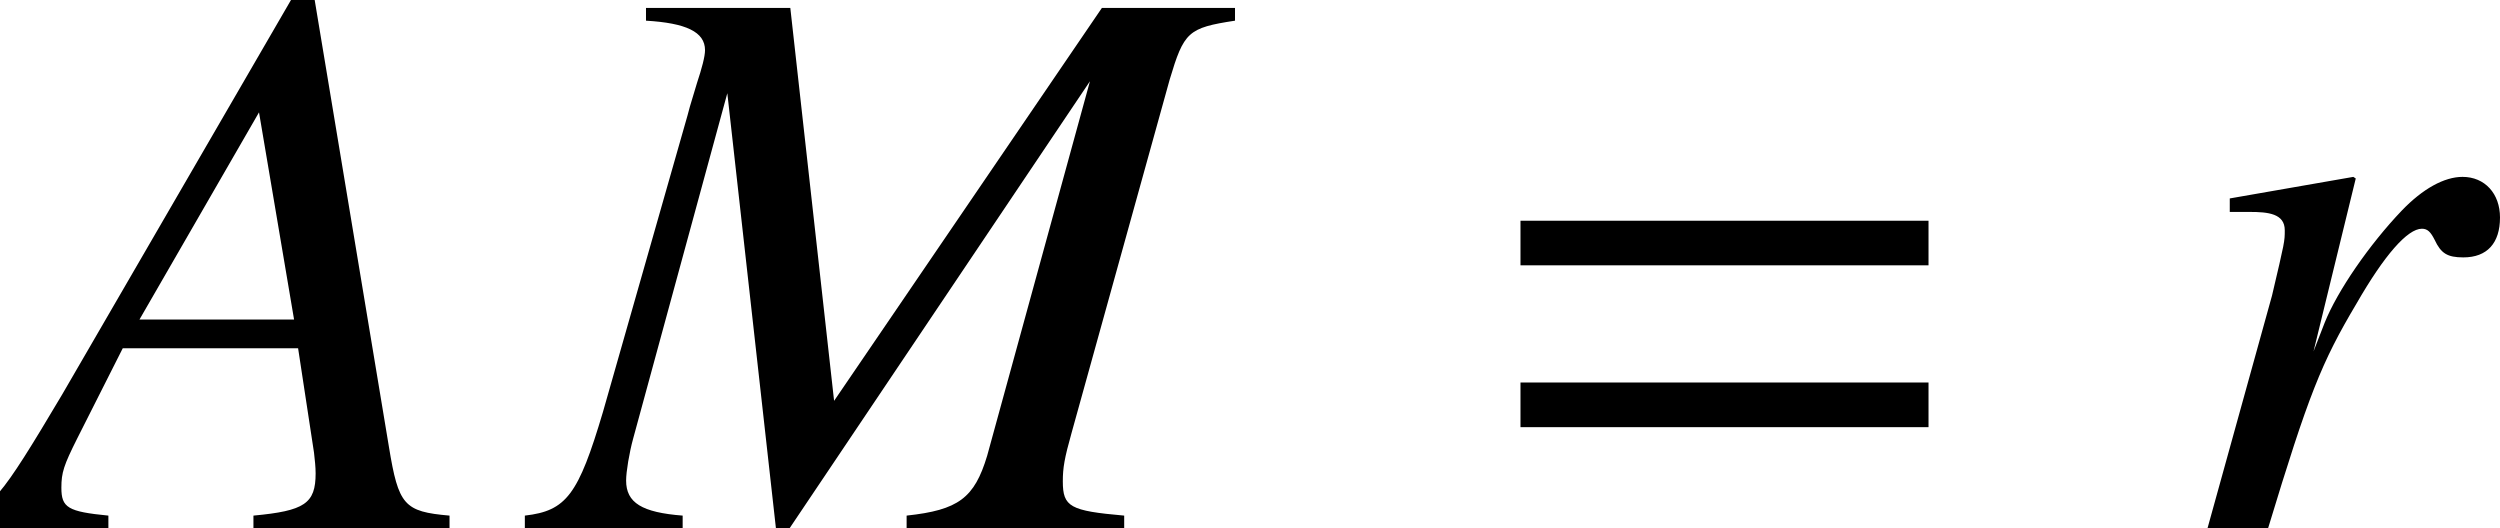
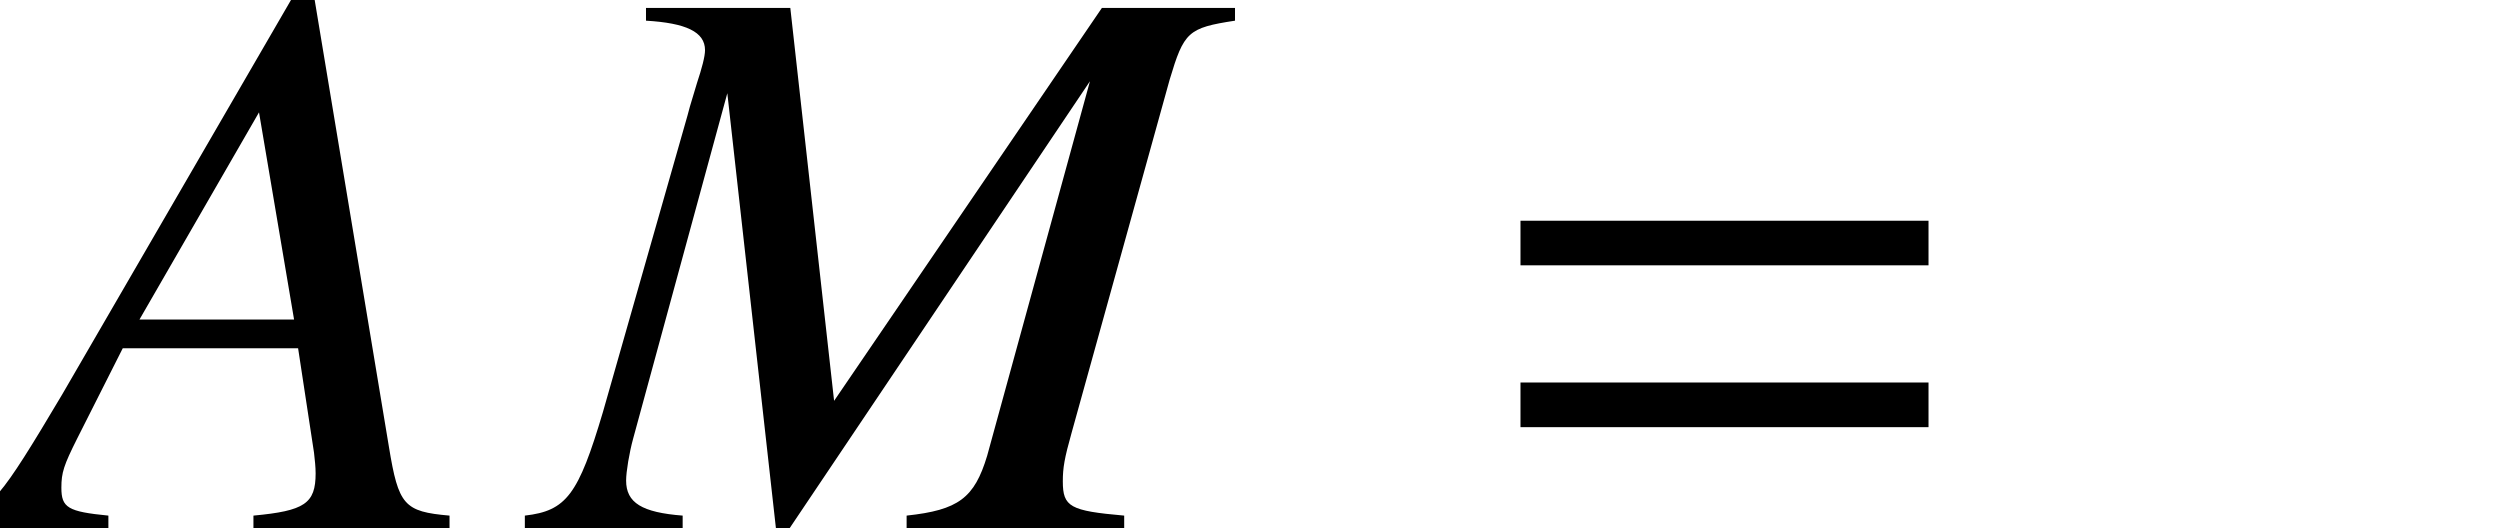
<svg xmlns="http://www.w3.org/2000/svg" xmlns:xlink="http://www.w3.org/1999/xlink" version="1.1" width="34.091pt" height="7.206pt" viewBox="71.553 61.537 34.091 7.206">
  <defs>
    <path id="g1-61" d="M5.999-3.587V-4.195H.435V-3.587H5.999ZM5.999-1.38V-1.989H.435V-1.38H5.999Z" />
    <path id="g4-22" d="M6.13 0V-.174C5.51-.228 5.434-.315 5.304-1.109L4.282-7.26H4L.848-1.826C-.011-.38-.12-.261-.554-.174V0H1.478V-.174C.924-.228 .837-.283 .837-.554C.837-.761 .869-.859 1.054-1.228L1.674-2.456H4.065L4.282-1.032C4.293-.935 4.304-.837 4.304-.75C4.304-.337 4.152-.239 3.456-.174V0H6.13ZM4.01-2.848H1.902L3.532-5.673L4.01-2.848Z" />
    <path id="g4-34" d="M7.977 0V-.174C7.238-.239 7.14-.293 7.14-.641C7.14-.826 7.162-.956 7.26-1.304L8.597-6.119C8.792-6.771 8.847-6.825 9.488-6.923V-7.097H7.673L4.021-1.739L3.424-7.097H1.456V-6.923C2-6.891 2.261-6.771 2.261-6.521C2.261-6.434 2.217-6.271 2.152-6.075L2.054-5.749L2.022-5.63L.869-1.587C.533-.456 .37-.239-.196-.174V0H1.956V-.174C1.402-.217 1.185-.348 1.185-.652C1.185-.772 1.228-1.032 1.282-1.228L2.565-5.934L3.228 0H3.413L7.51-6.097L6.108-.989C5.934-.413 5.717-.25 5.01-.174V0H7.977Z" />
-     <path id="g4-65" d="M4.478-4.239C4.478-4.565 4.271-4.793 3.967-4.793C3.717-4.793 3.424-4.63 3.141-4.336C2.695-3.869 2.261-3.239 2.087-2.804L1.935-2.413L2.511-4.771L2.478-4.793L.793-4.499V-4.315C.88-4.315 .978-4.315 1.065-4.315C1.315-4.315 1.543-4.293 1.543-4.065C1.543-3.913 1.543-3.913 1.369-3.174L.489 0H1.315C1.869-1.826 2.043-2.261 2.521-3.065C2.902-3.728 3.217-4.086 3.413-4.086C3.489-4.086 3.532-4.043 3.587-3.934C3.673-3.75 3.76-3.695 3.978-3.695C4.304-3.695 4.478-3.891 4.478-4.239Z" />
  </defs>
  <g id="page1">
    <use x="71.553" y="68.742" xlink:href="#g4-22" />
    <use x="78.906" y="68.742" xlink:href="#g4-34" />
    <use x="91.852" y="68.742" xlink:href="#g1-61" />
    <use x="101.166" y="68.742" xlink:href="#g4-65" />
  </g>
</svg>